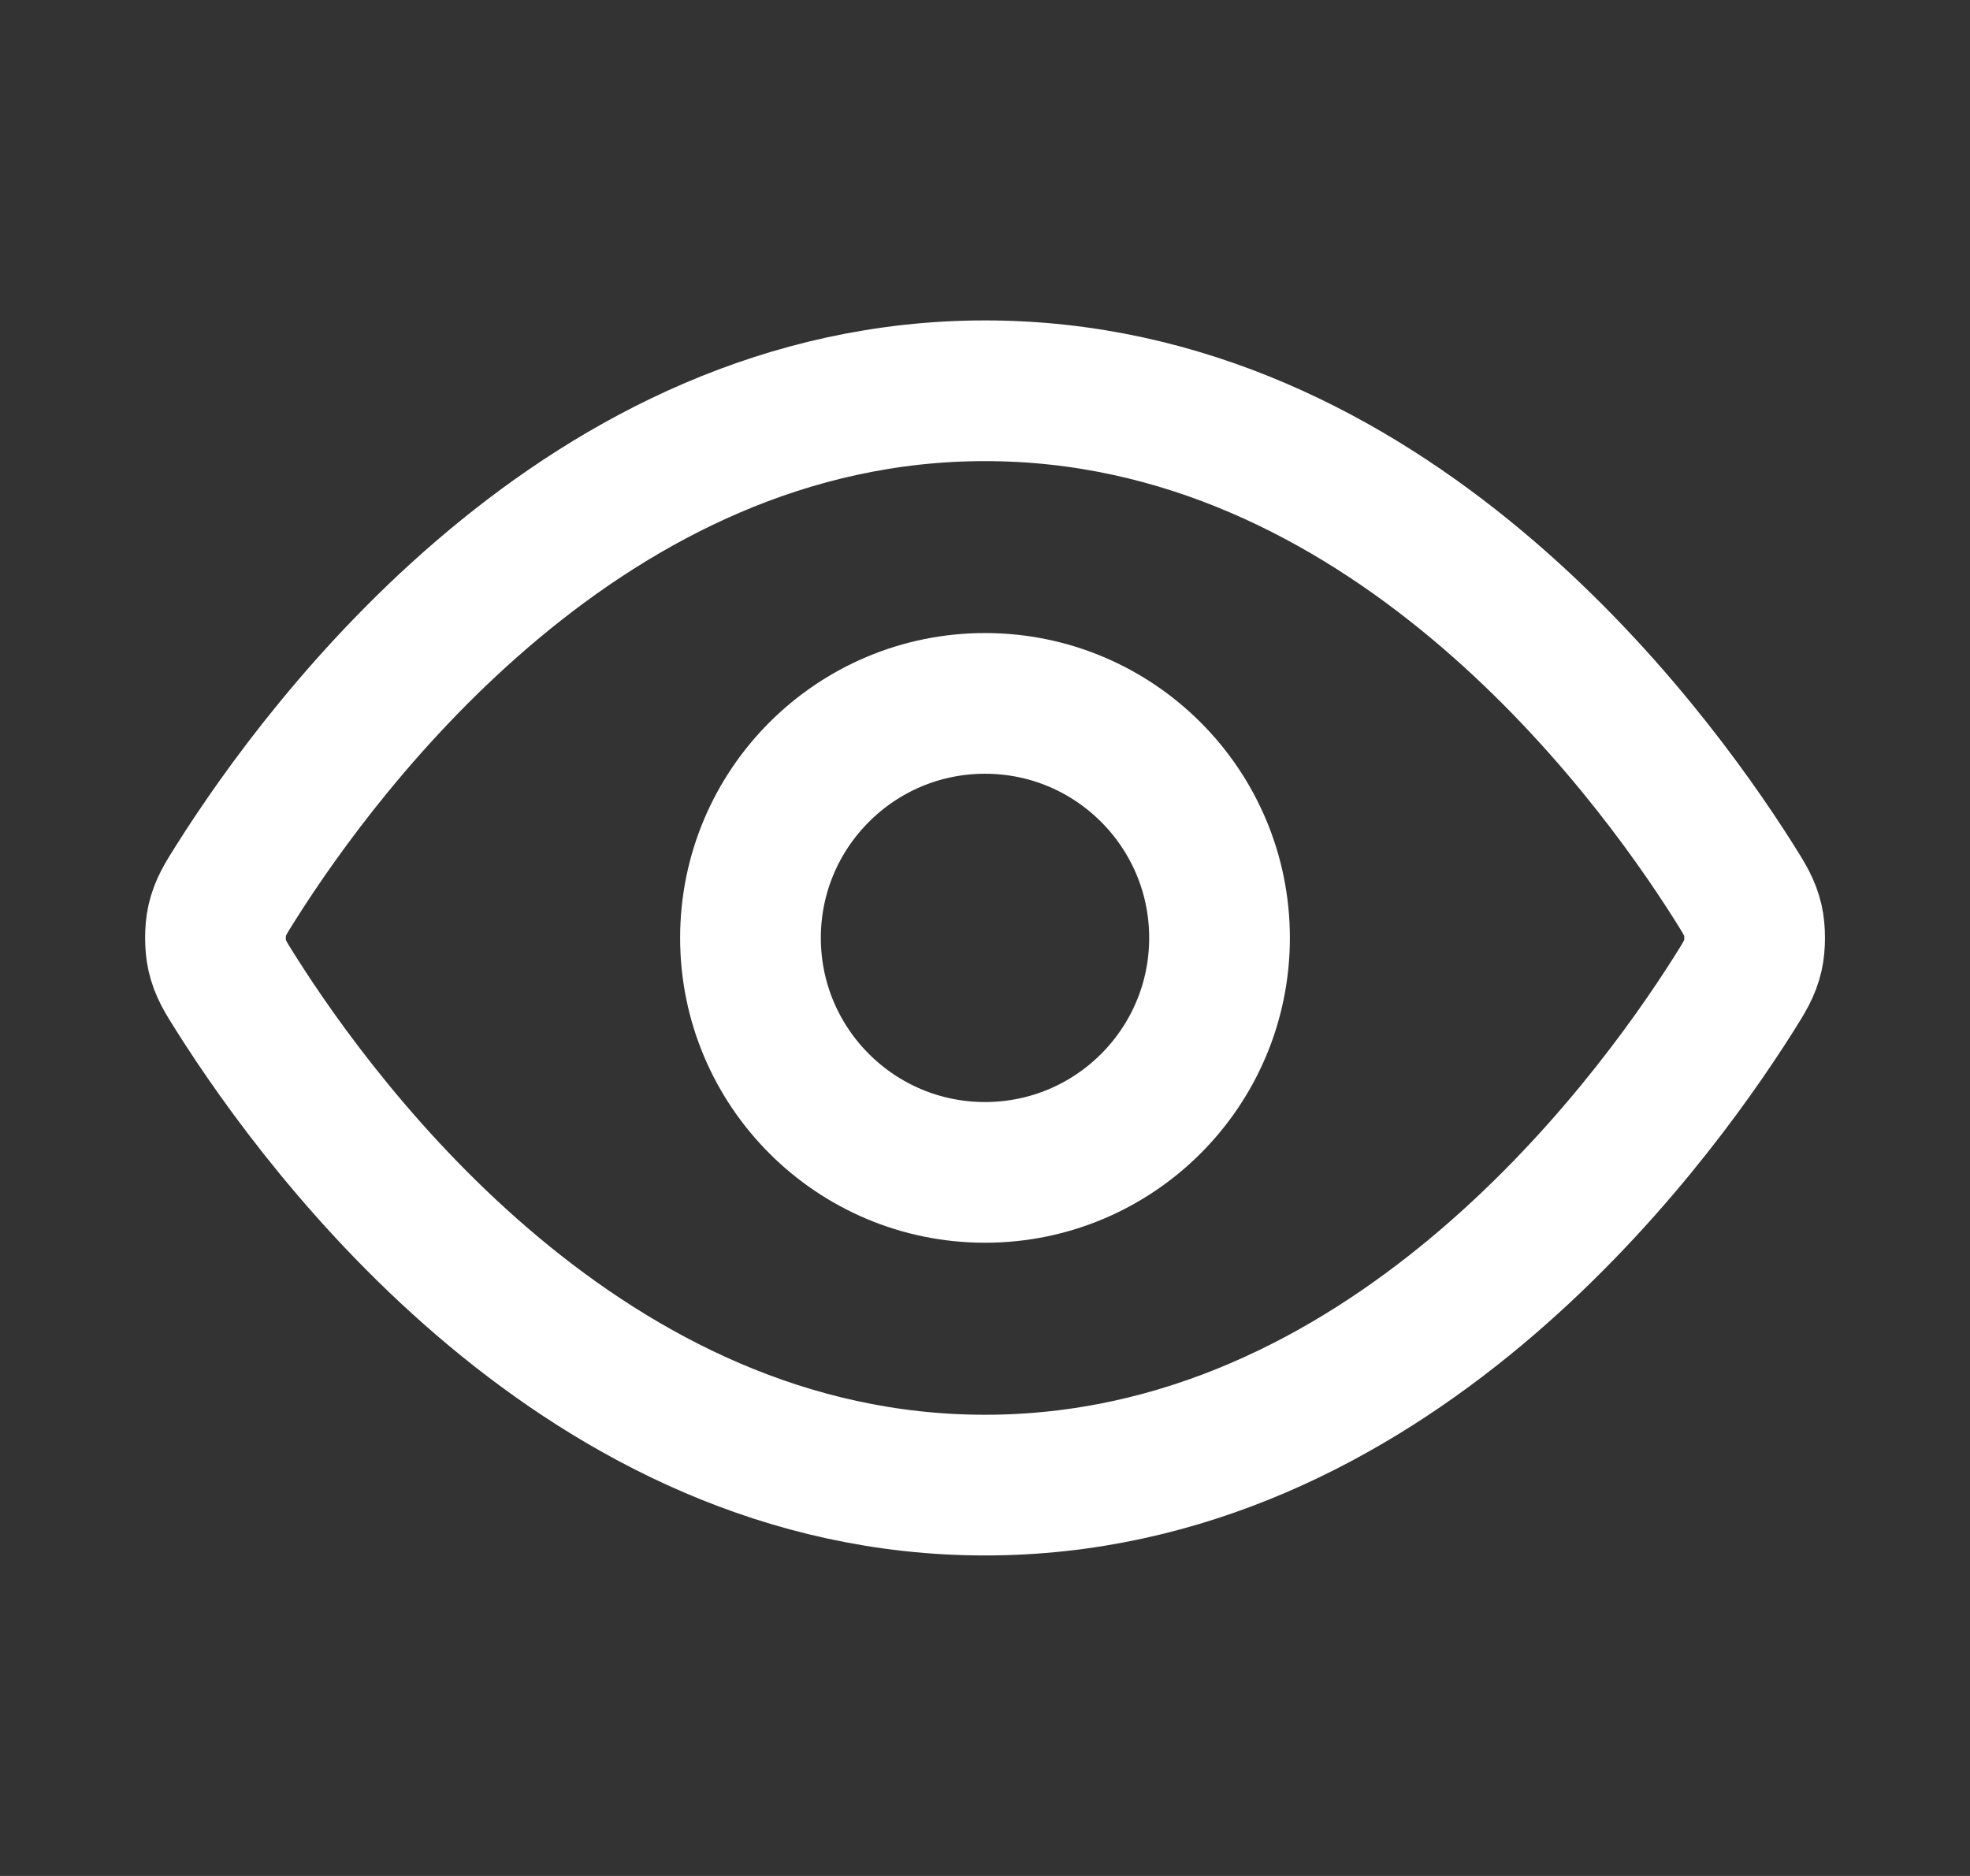
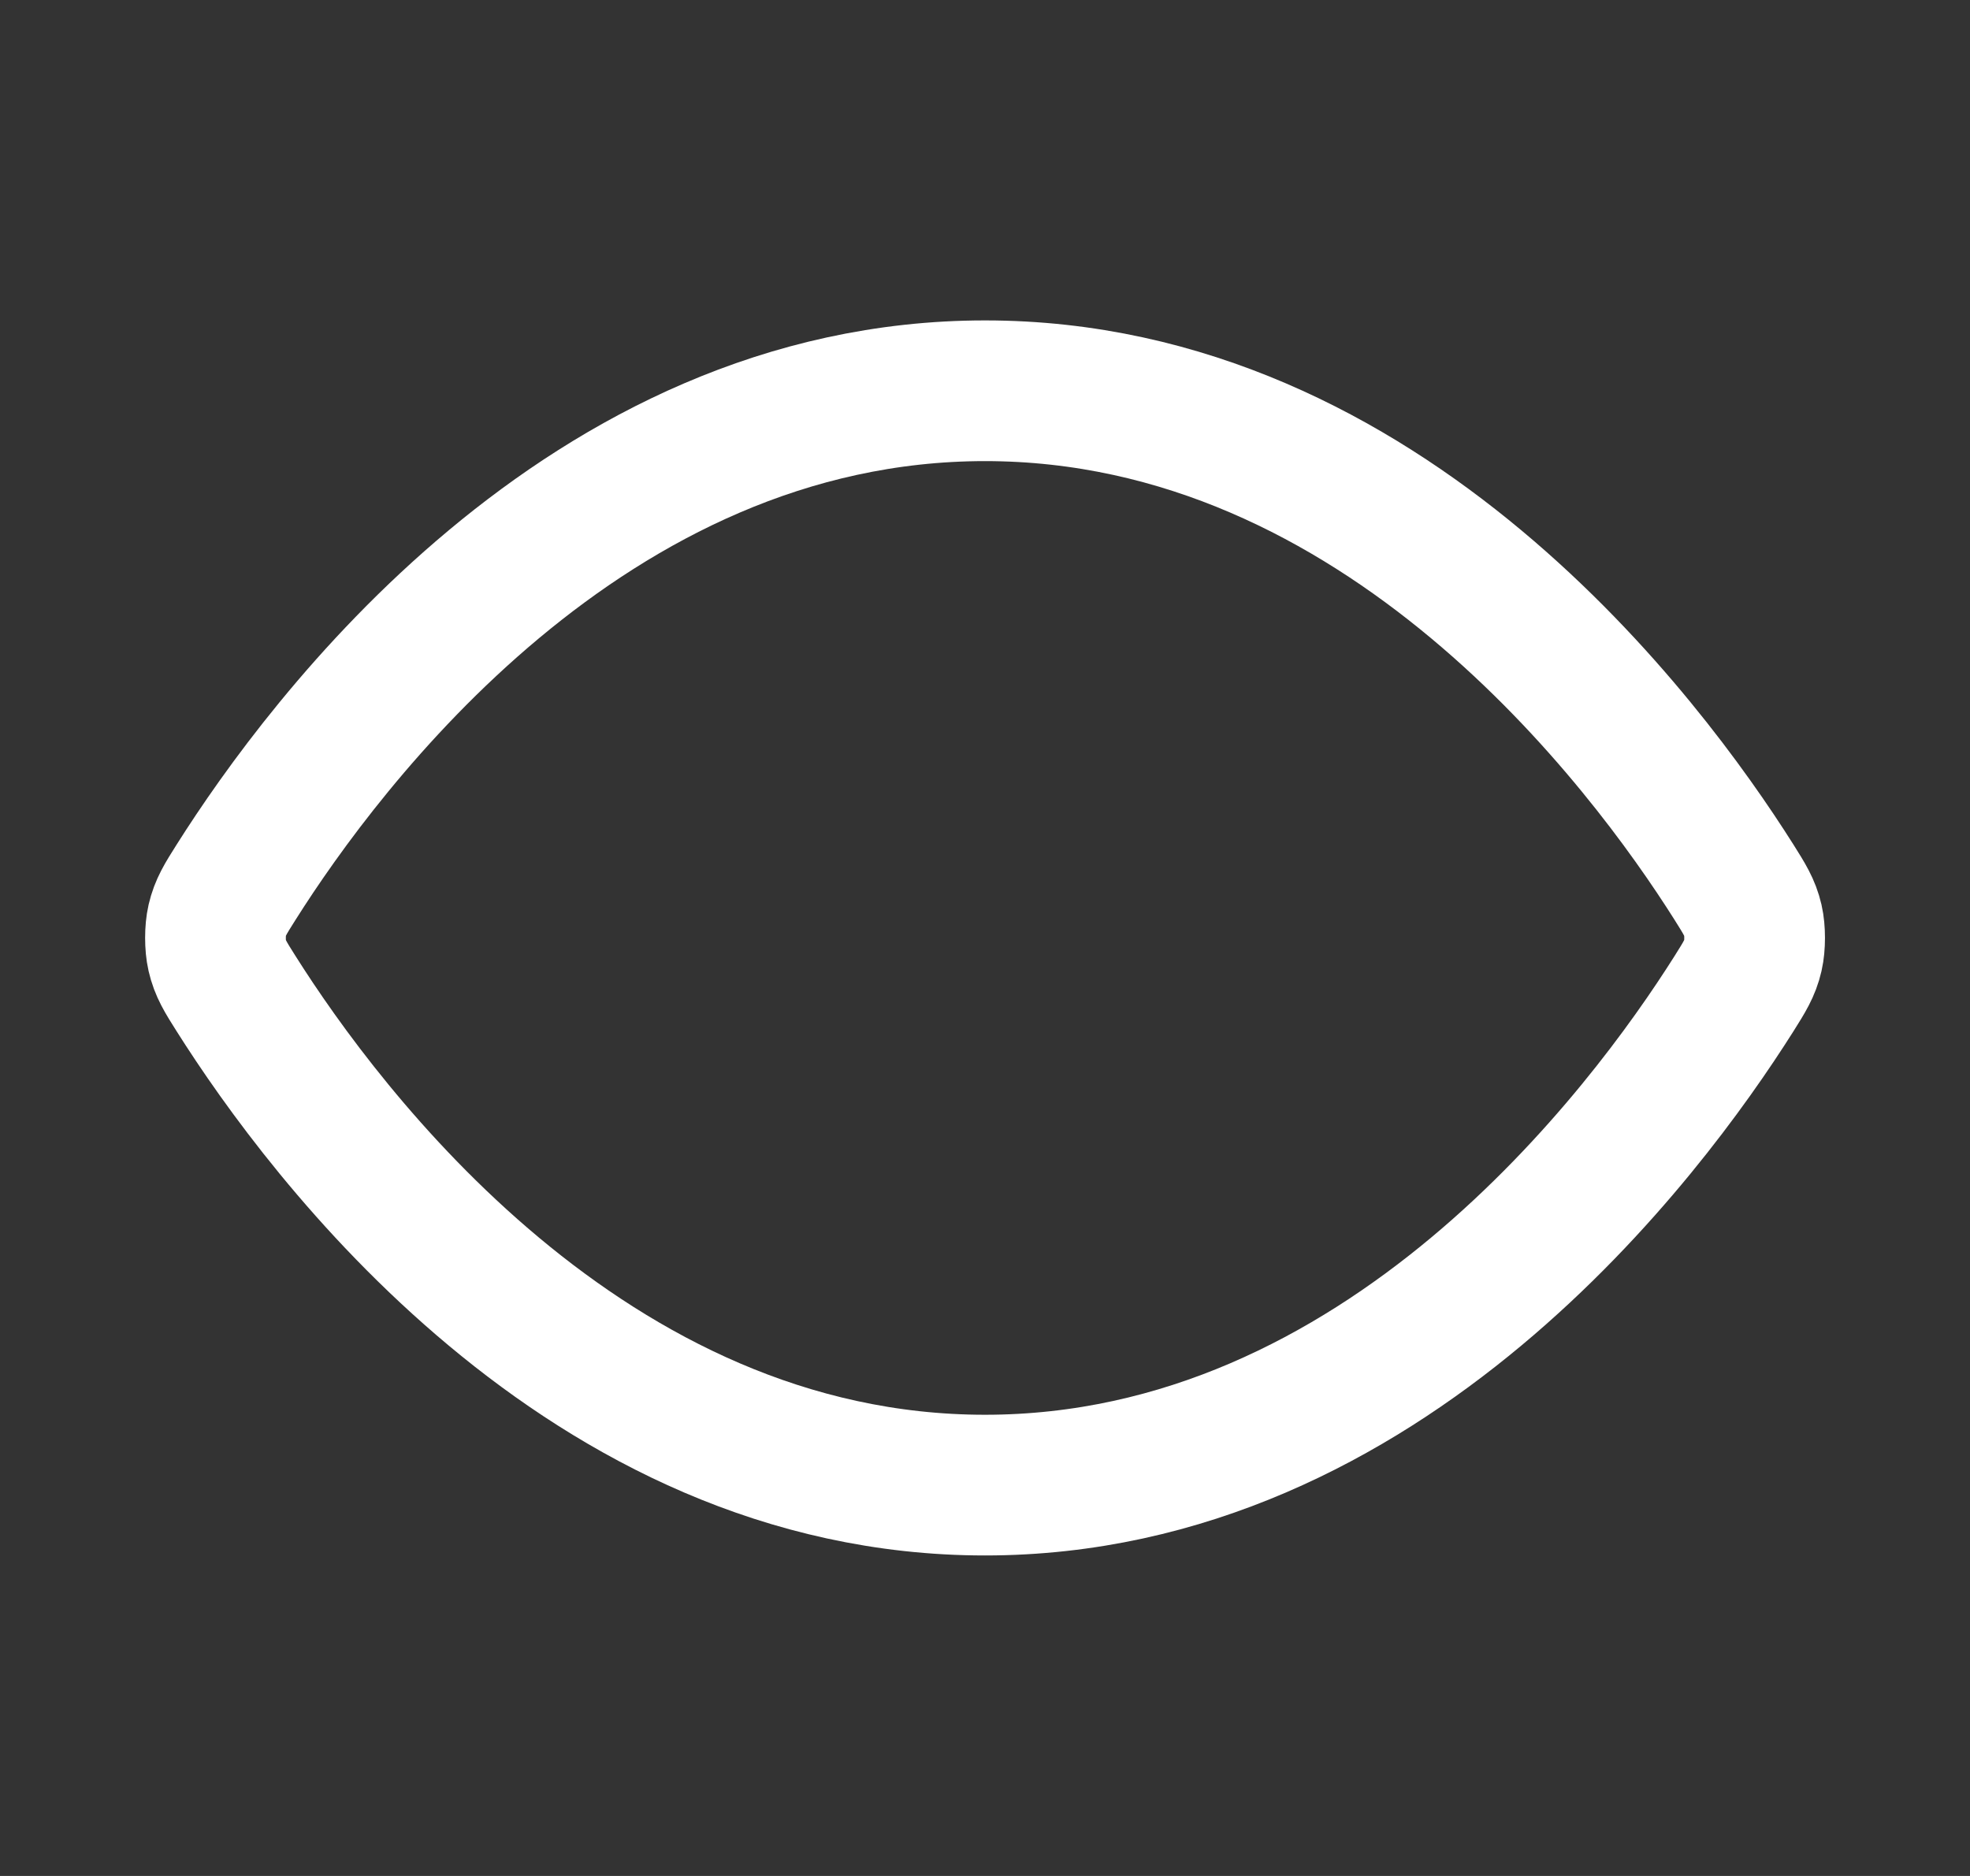
<svg xmlns="http://www.w3.org/2000/svg" width="21" height="20" viewBox="0 0 21 20" fill="none">
  <rect x="0" y="0" width="21" height="20" fill="#333333" stroke="none" />
  <path d="M2.517 10.594C2.403 10.414 2.347 10.324 2.315 10.185C2.291 10.081 2.291 9.917 2.315 9.813C2.347 9.675 2.403 9.585 2.517 9.405C3.455 7.92 6.246 4.166 10.5 4.166C14.755 4.166 17.546 7.92 18.484 9.405C18.597 9.585 18.654 9.675 18.686 9.813C18.71 9.917 18.71 10.081 18.686 10.185C18.654 10.324 18.597 10.414 18.484 10.594C17.546 12.079 14.755 15.833 10.5 15.833C6.246 15.833 3.455 12.079 2.517 10.594Z" stroke="white" stroke-width="1.5" stroke-linecap="round" stroke-linejoin="round" />
-   <path d="M10.5 12.499C11.881 12.499 13 11.38 13 9.999C13 8.619 11.881 7.499 10.5 7.499C9.12 7.499 8 8.619 8 9.999C8 11.38 9.12 12.499 10.5 12.499Z" stroke="white" stroke-width="1.5" stroke-linecap="round" stroke-linejoin="round" />
</svg>